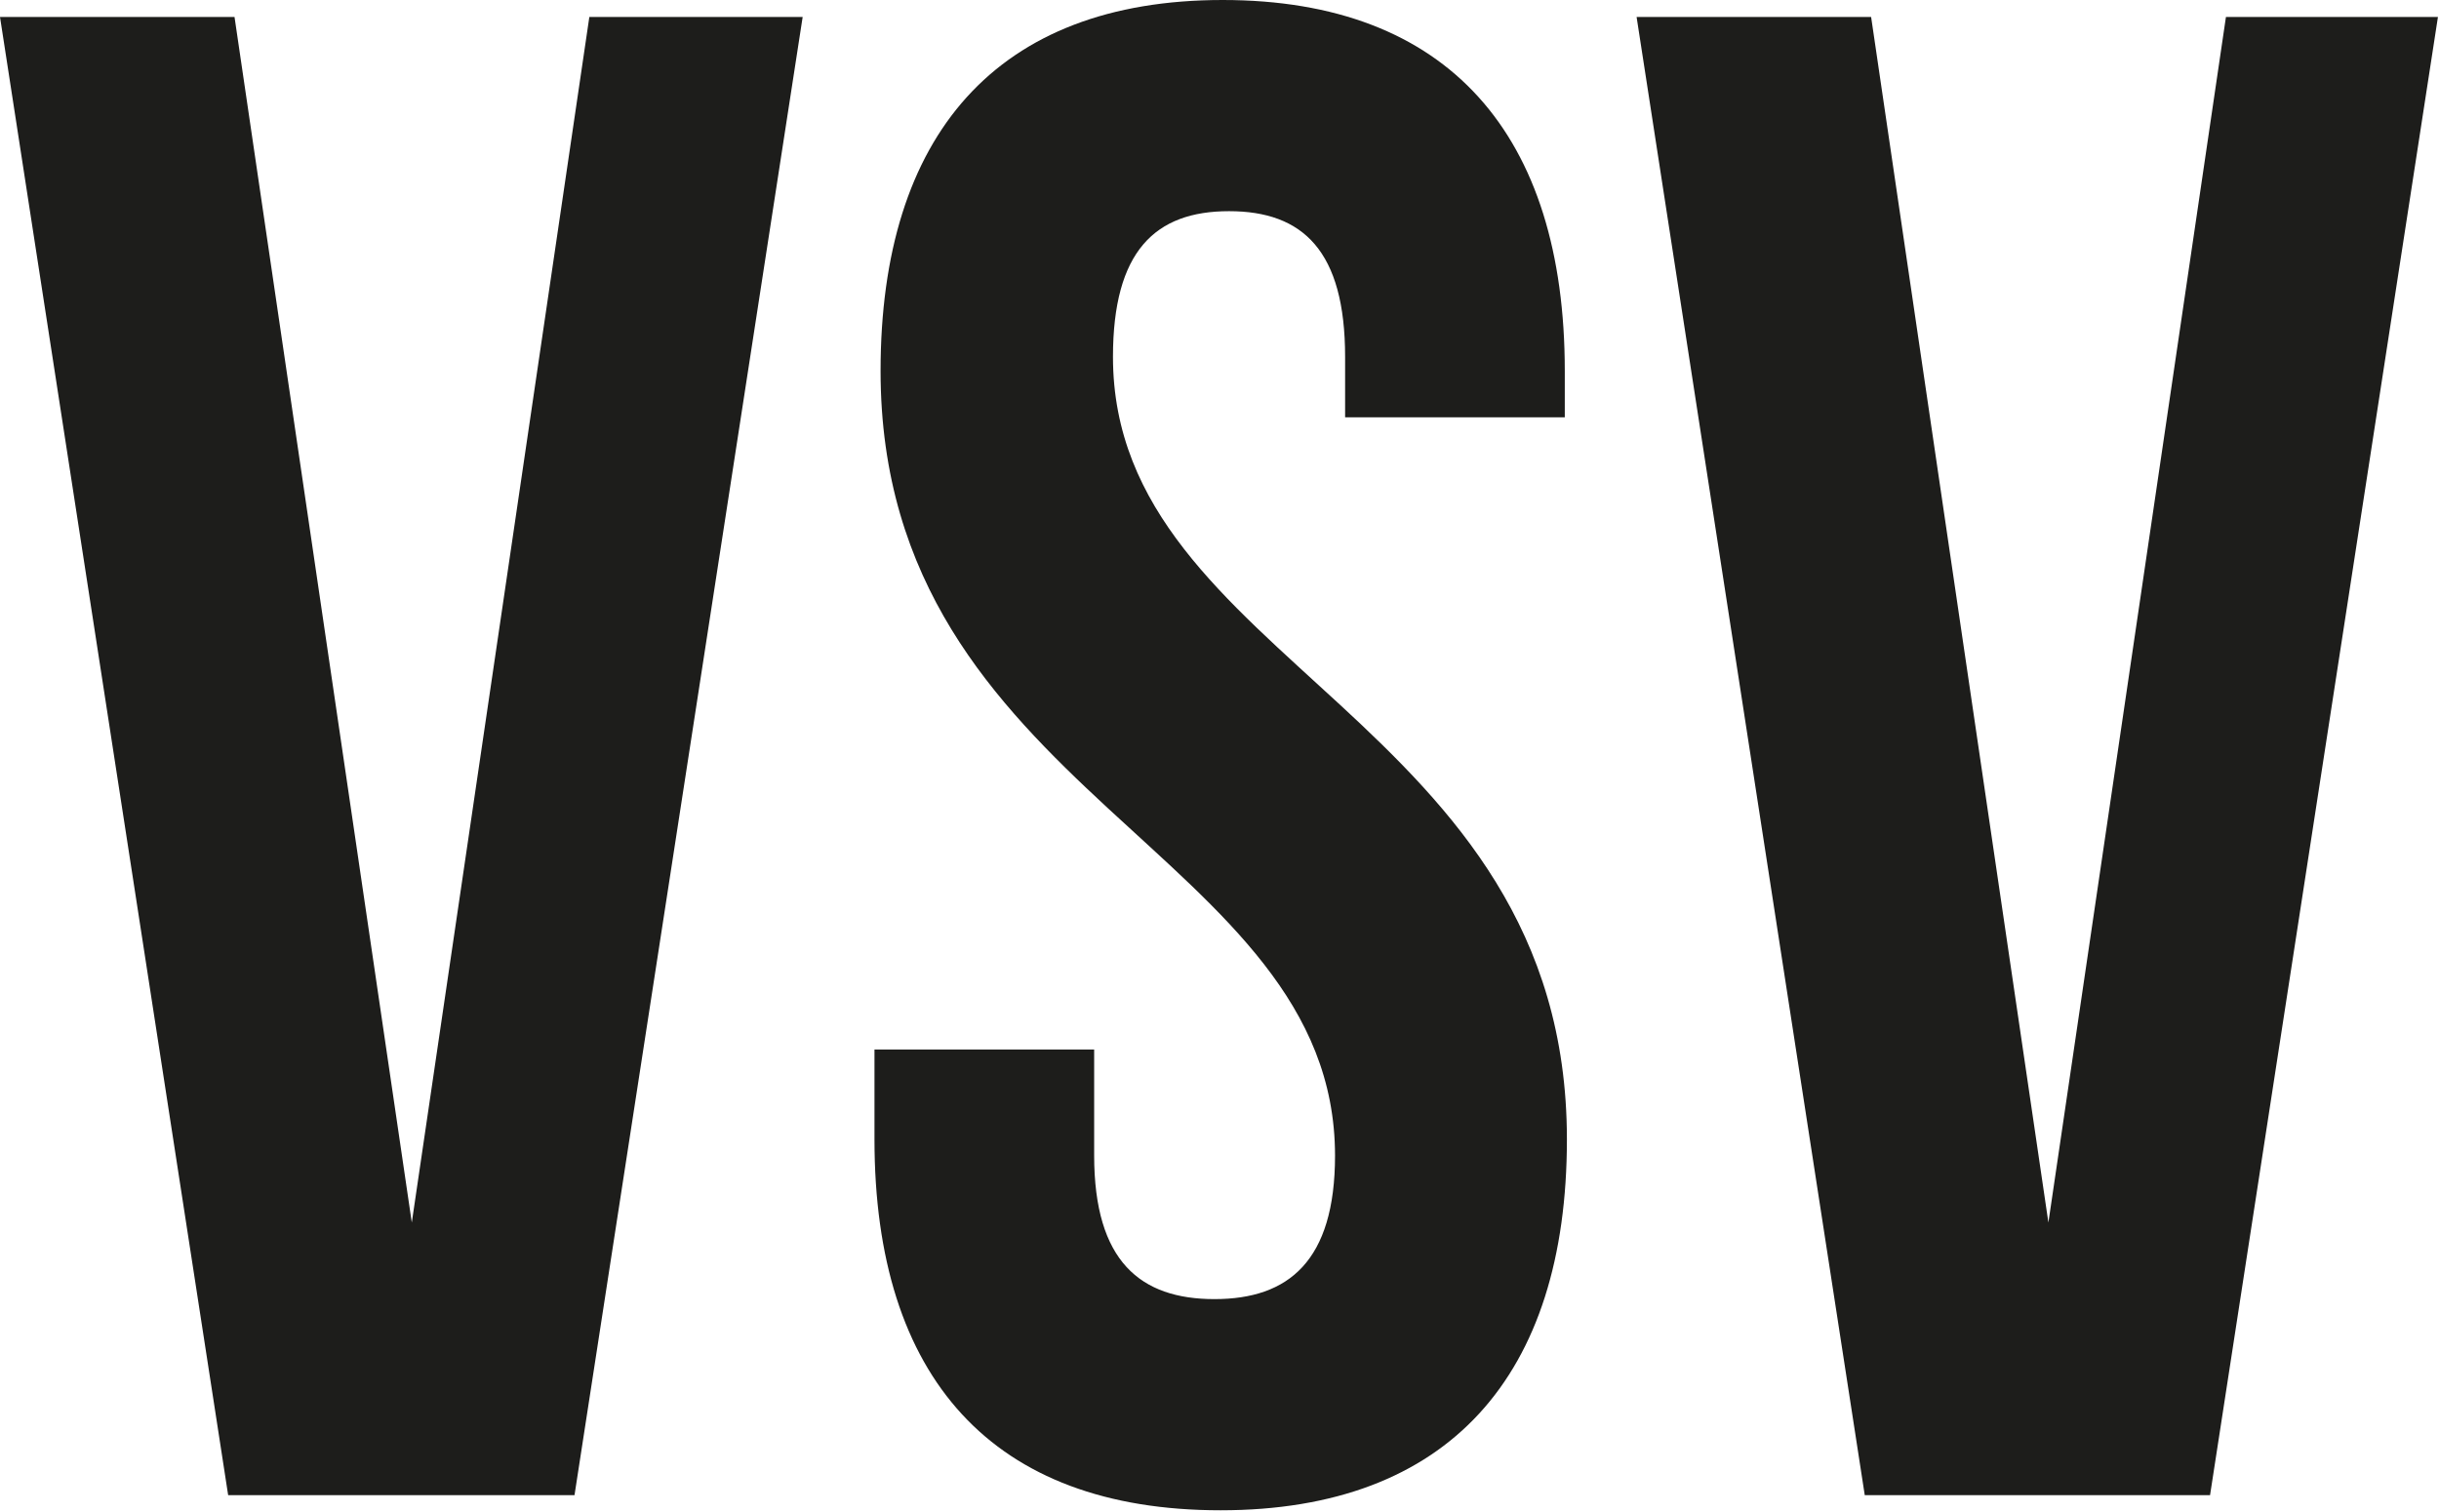
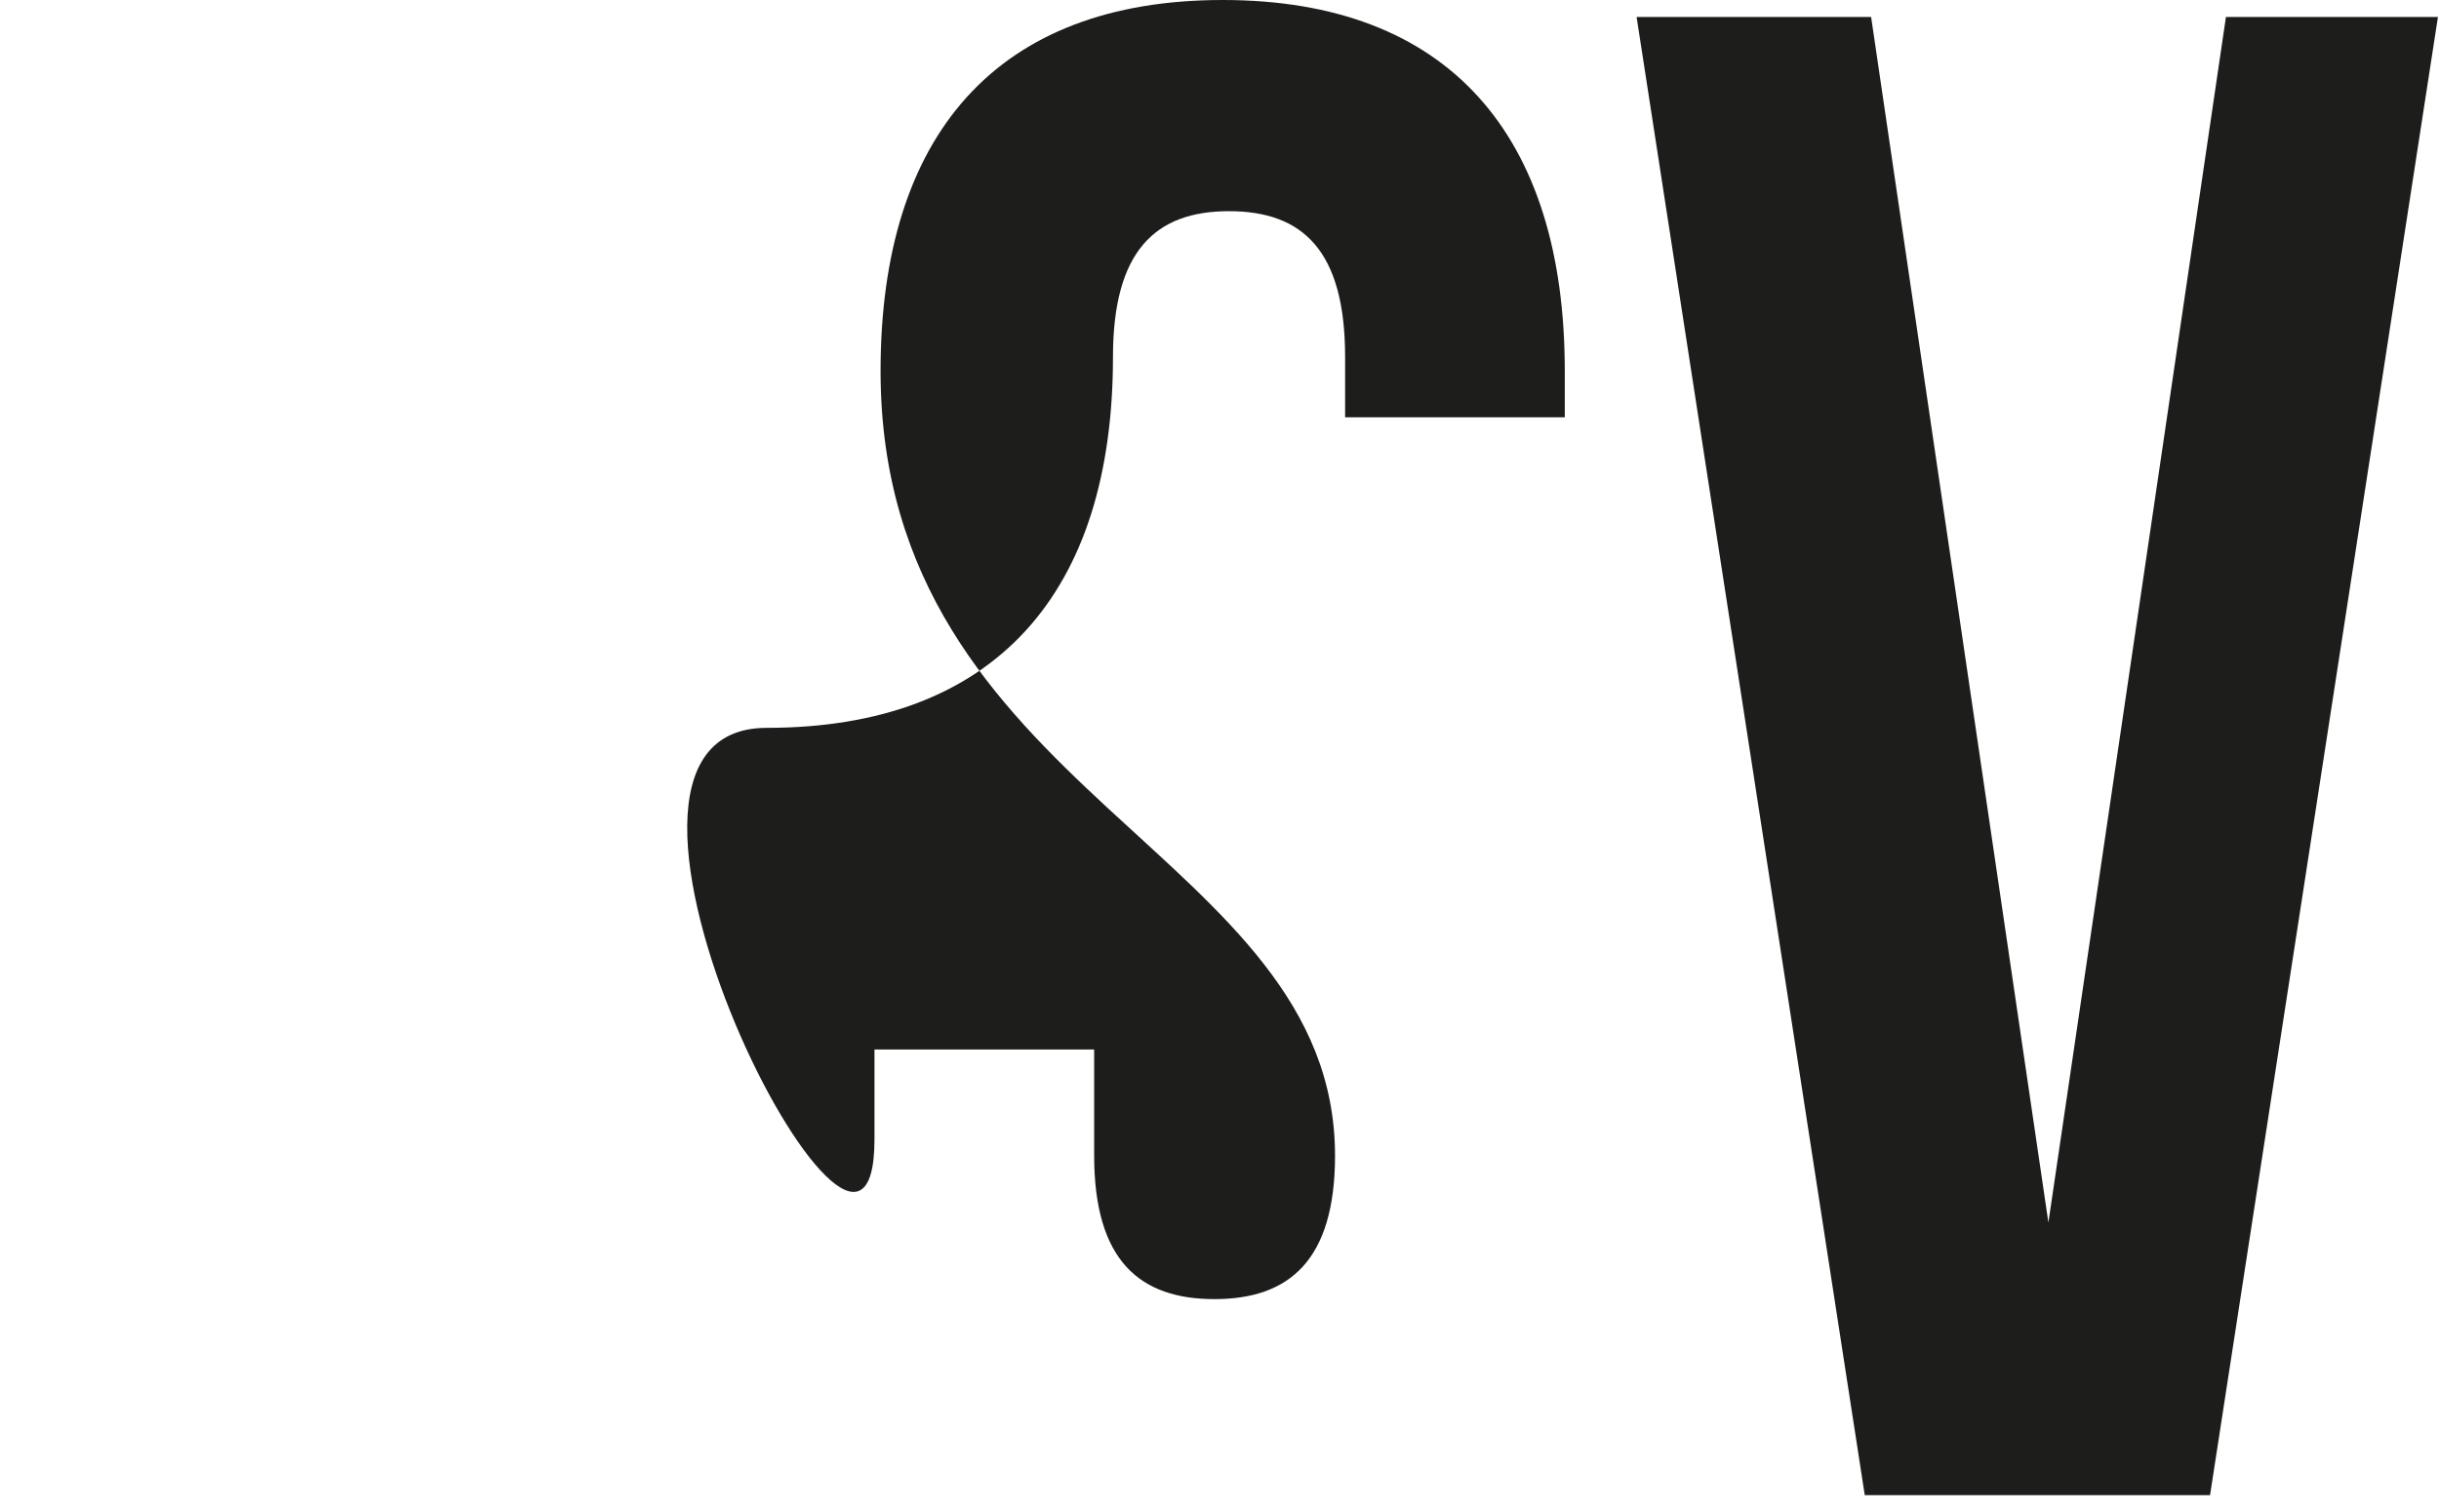
<svg xmlns="http://www.w3.org/2000/svg" id="Layer_1" data-name="Layer 1" viewBox="0 0 92.04 57.06">
  <defs>
    <style>.cls-1{fill:#1d1d1b;}</style>
  </defs>
  <title>vsv</title>
-   <path class="cls-1" d="M15.54,46.14,22.24.64h8.05L21.68,56.43H8.61L0,.64H8.85Z" />
-   <path class="cls-1" d="M46.14,0c8.53,0,12.91,5.1,12.91,14v1.75H50.76V13.47c0-4-1.59-5.5-4.38-5.5S42,9.48,42,13.47C42,25,59.13,27.1,59.13,43c0,8.92-4.46,14-13.07,14S33,52,33,43V39.61h8.29v4c0,4,1.75,5.42,4.54,5.42s4.55-1.43,4.55-5.42C50.37,32.12,33.23,30,33.23,14,33.23,5.1,37.61,0,46.14,0Z" />
+   <path class="cls-1" d="M46.14,0c8.53,0,12.91,5.1,12.91,14v1.75H50.76V13.47c0-4-1.59-5.5-4.38-5.5S42,9.48,42,13.47c0,8.92-4.46,14-13.07,14S33,52,33,43V39.61h8.29v4c0,4,1.75,5.42,4.54,5.42s4.55-1.43,4.55-5.42C50.37,32.12,33.23,30,33.23,14,33.23,5.1,37.61,0,46.14,0Z" />
  <path class="cls-1" d="M77.3,46.14,84,.64h8l-8.6,55.79H70.37L61.76.64h8.85Z" />
</svg>